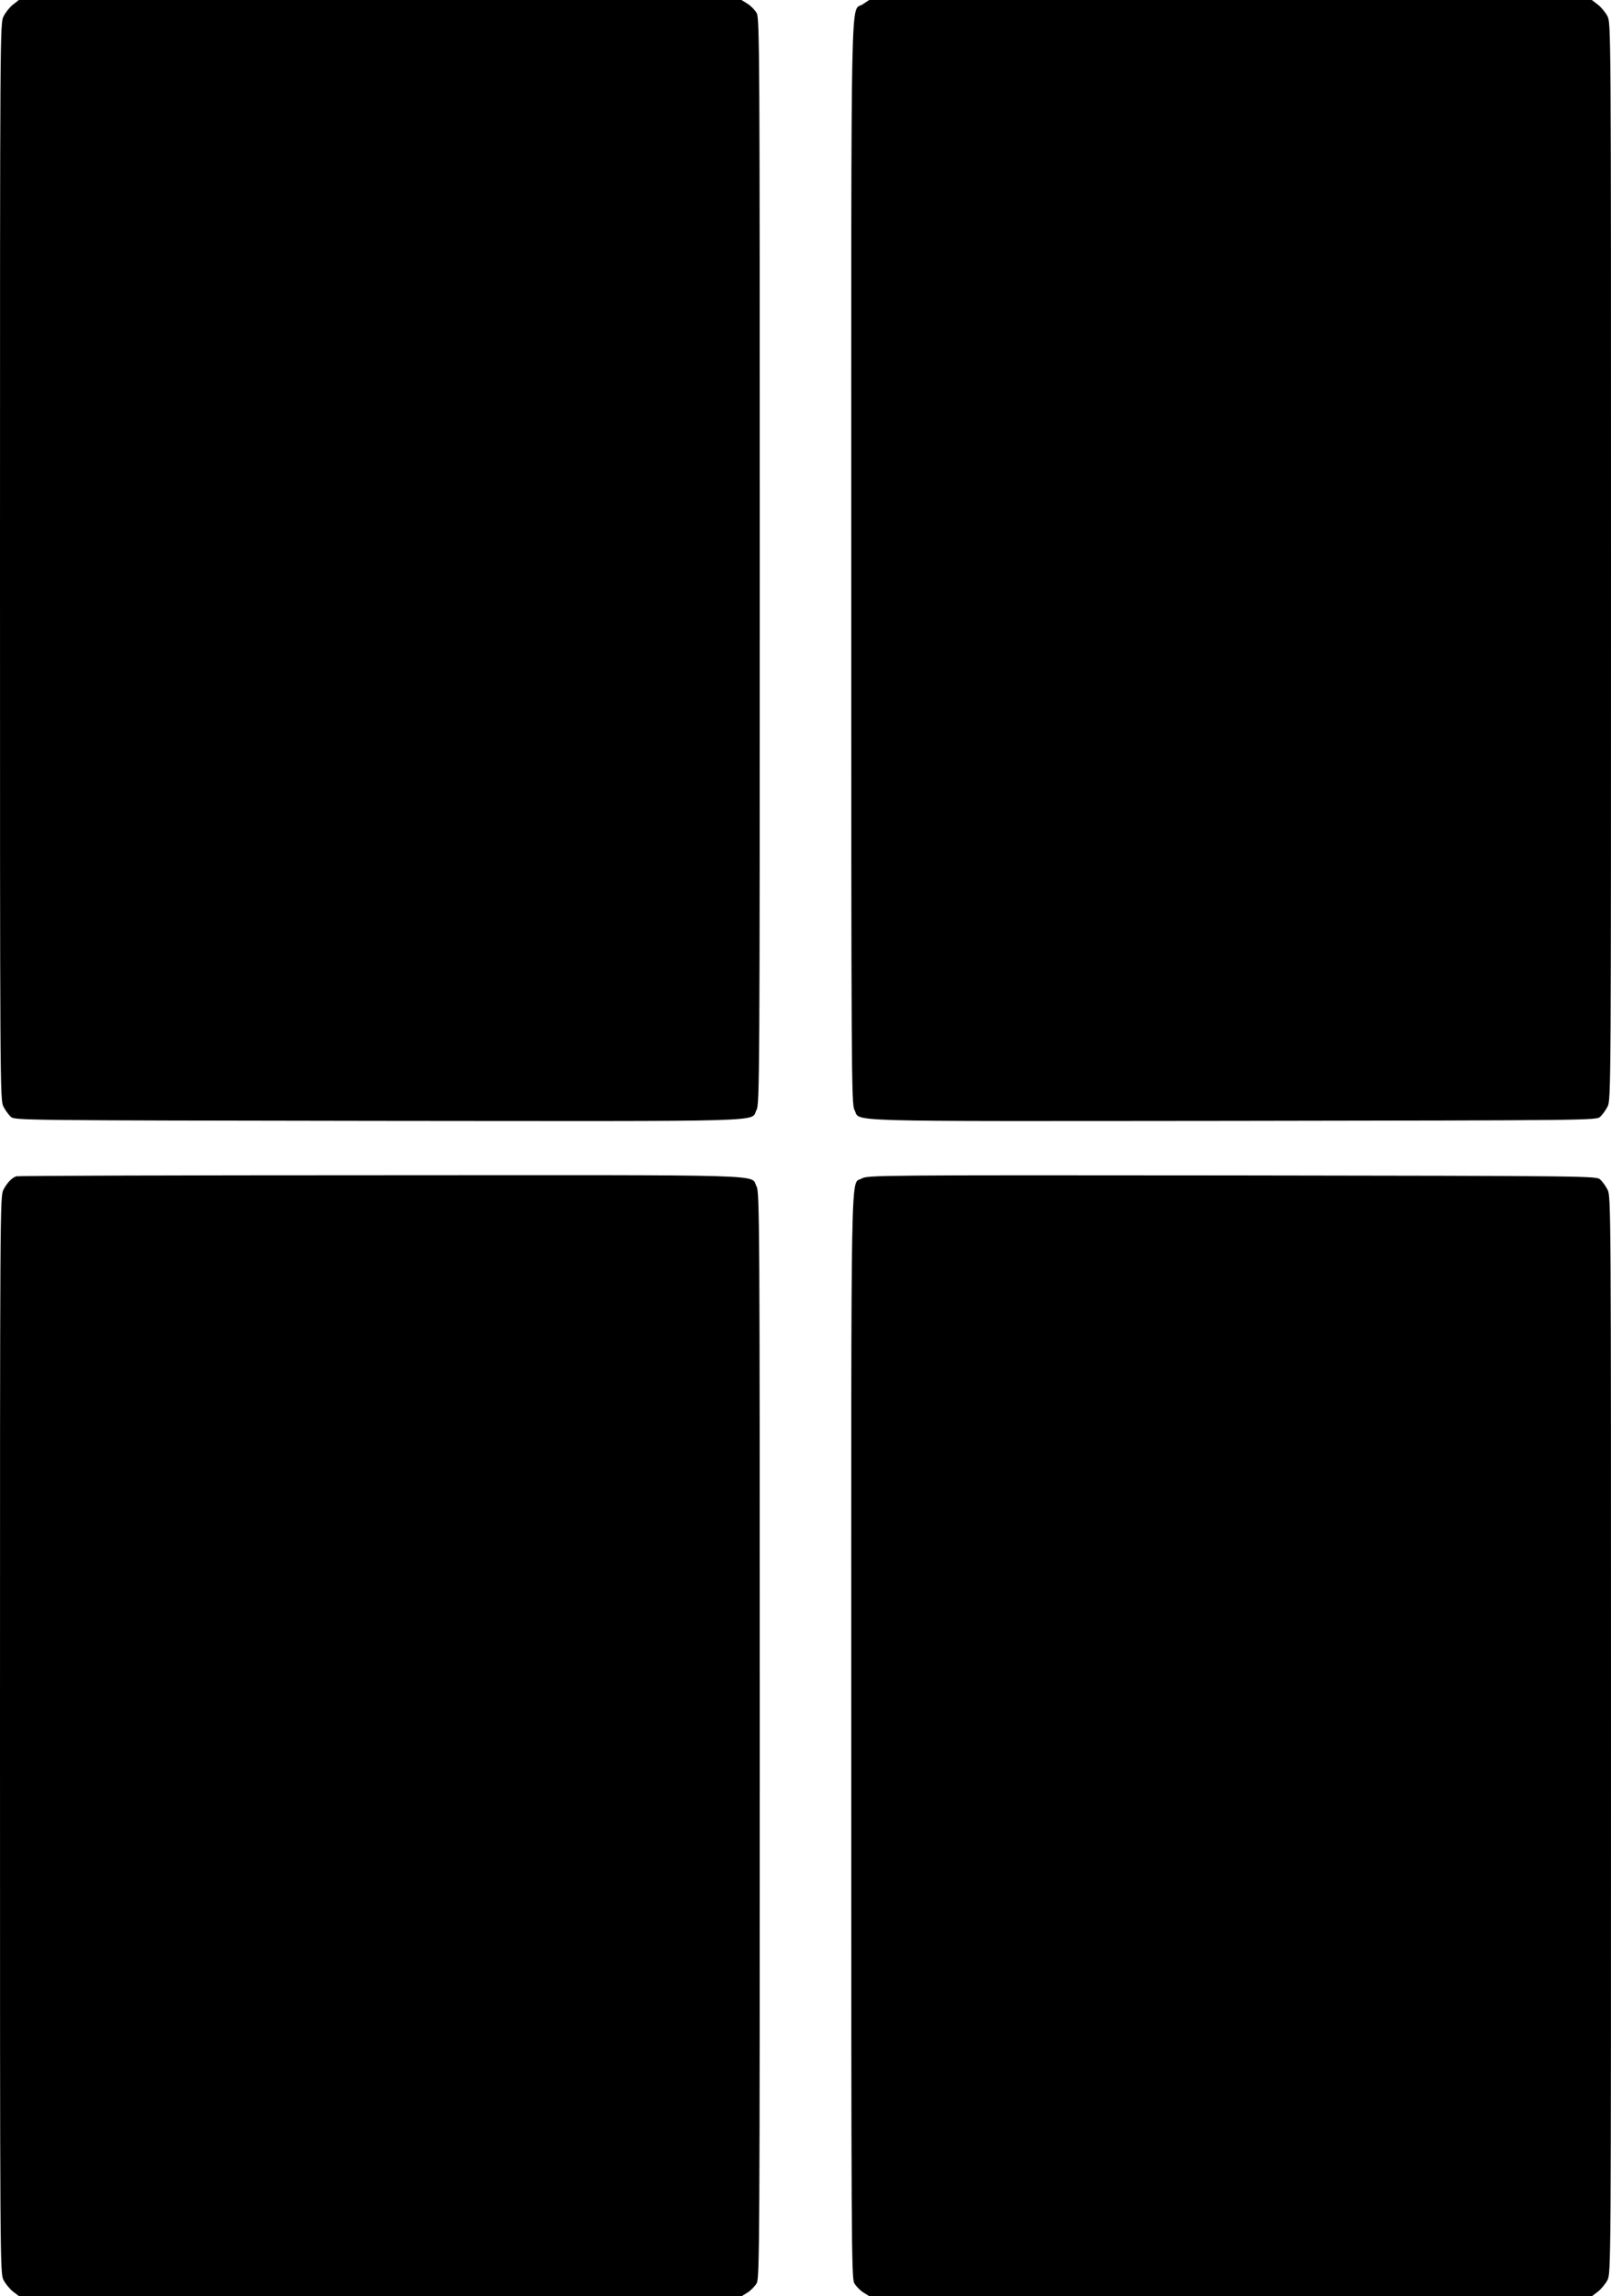
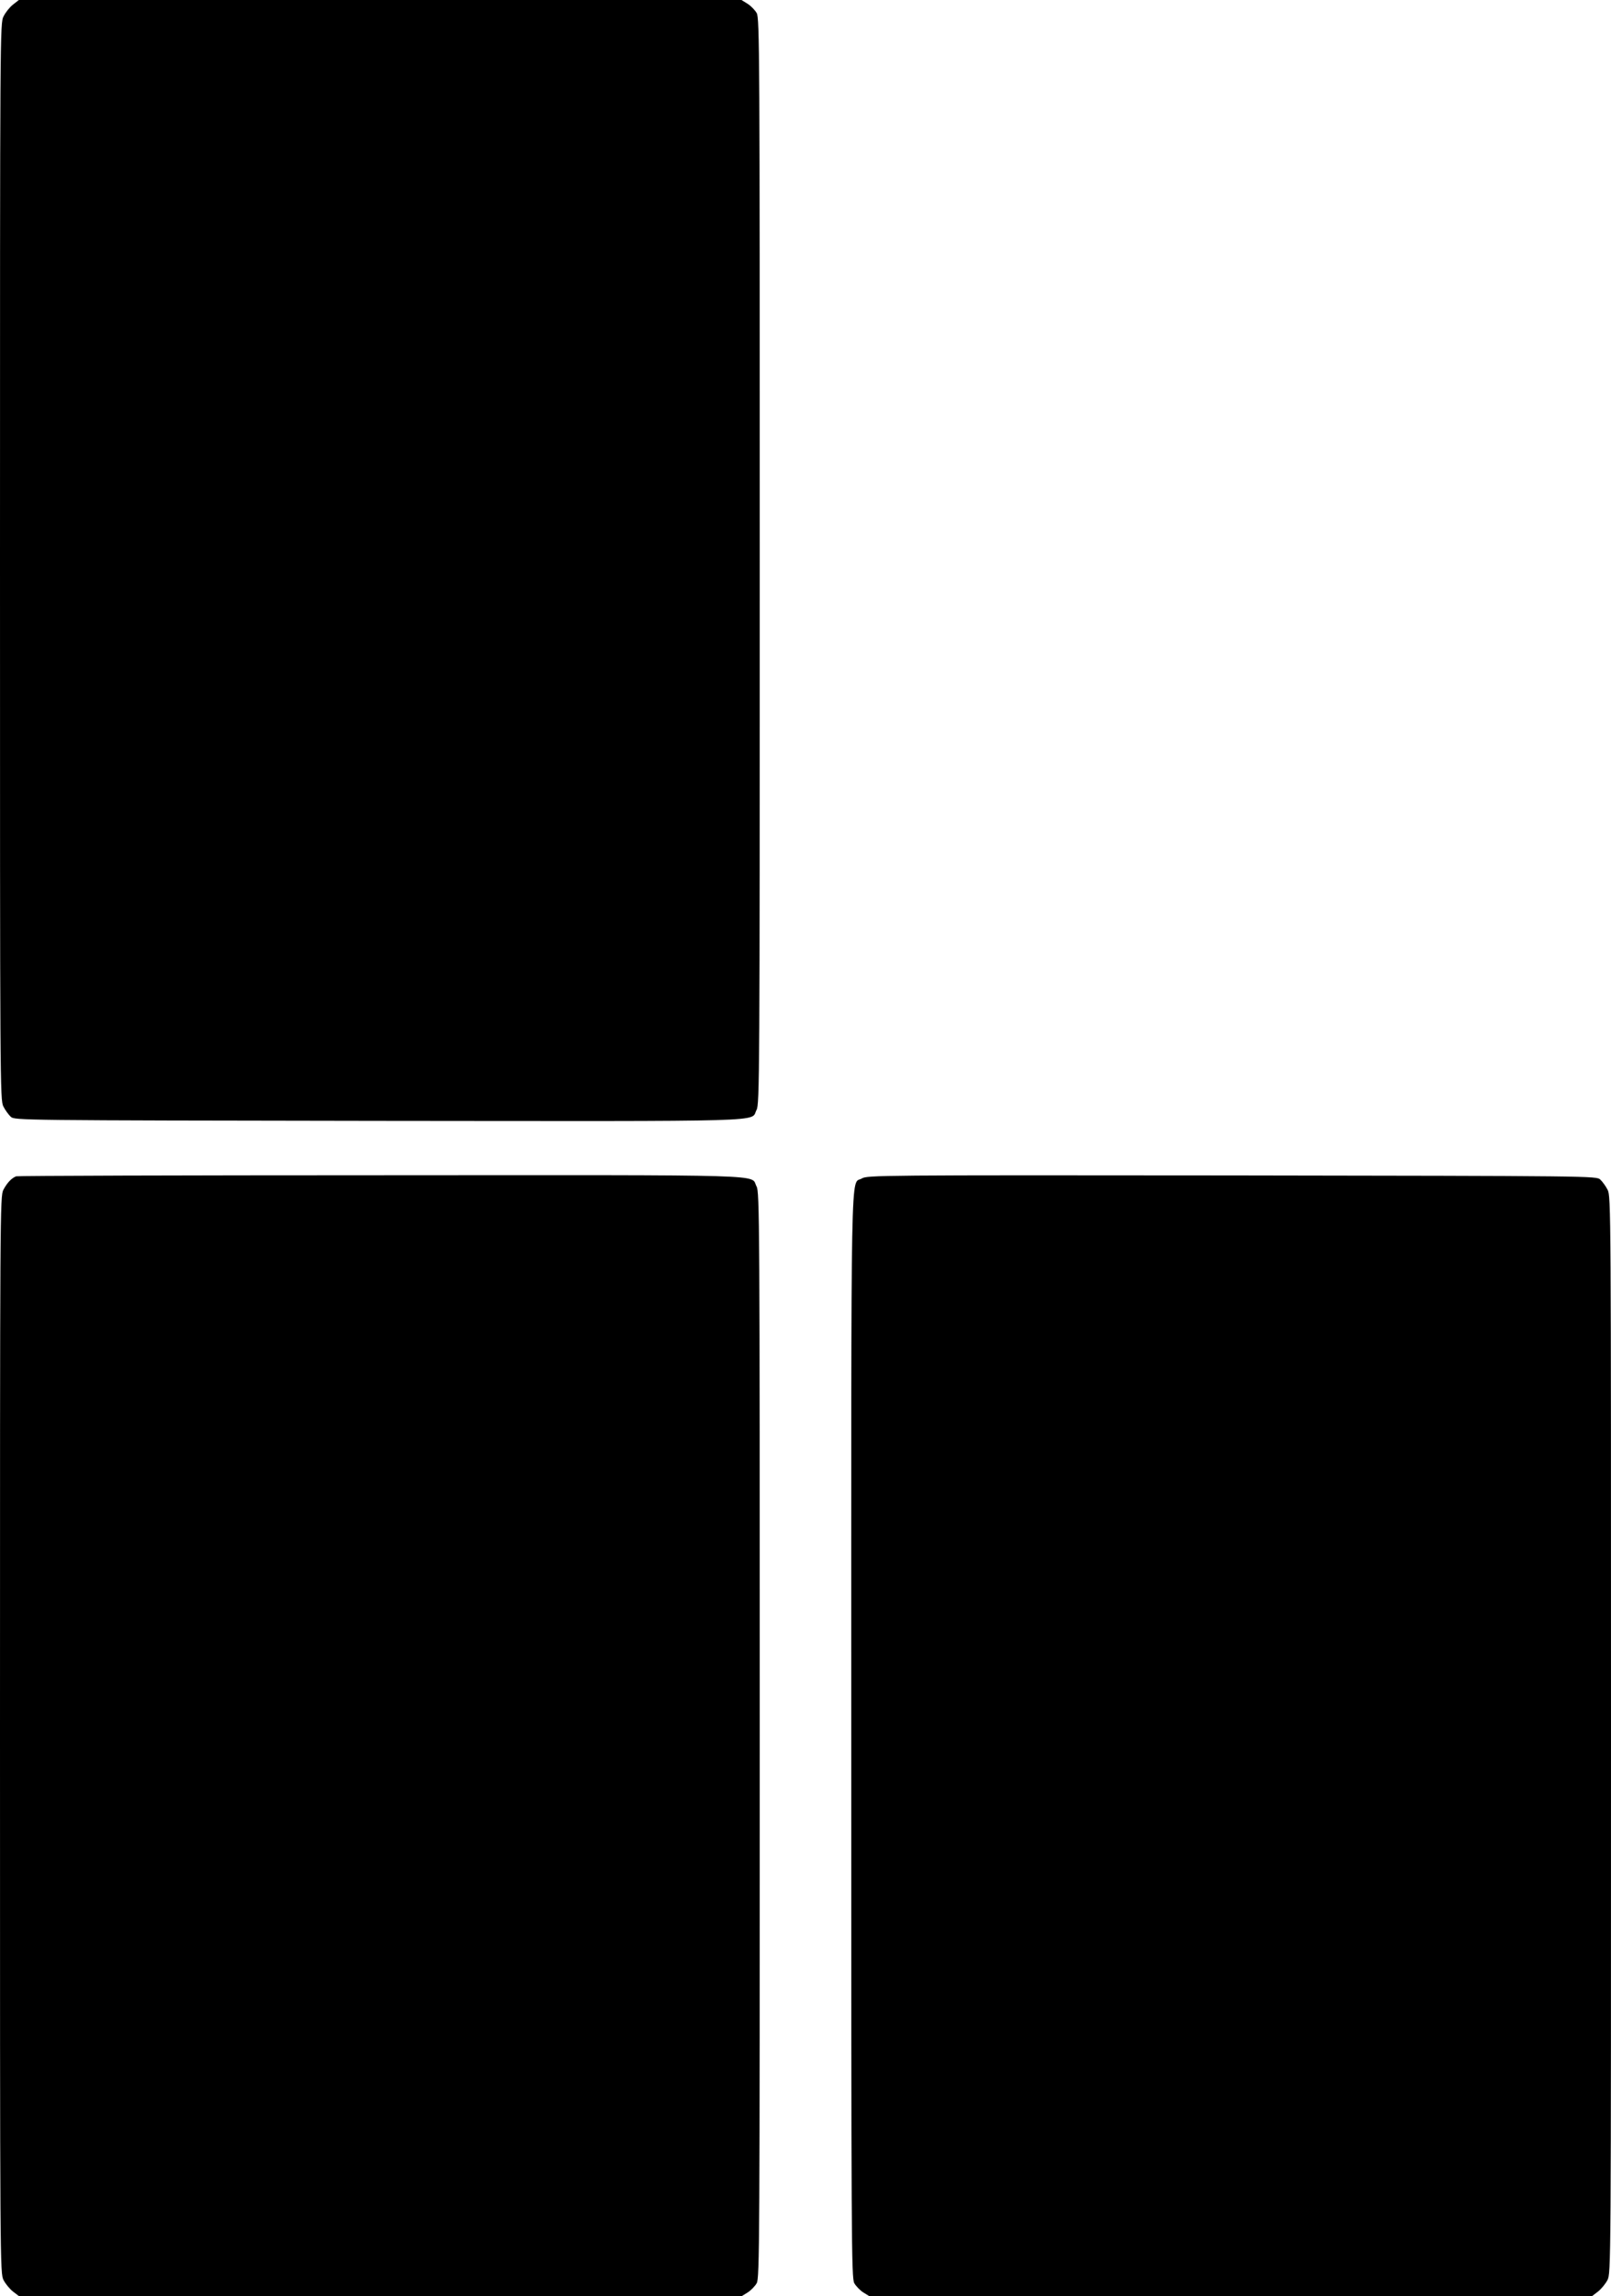
<svg xmlns="http://www.w3.org/2000/svg" version="1.0" width="898pt" height="1280pt" viewBox="0 0 898 1280" preserveAspectRatio="xMidYMid meet">
  <g transform="translate(0,1280) scale(0.1,-0.1)" fill="#000000" stroke="none">
-     <path d="M72 12774 c-18 -14 -41 -43 -52 -65 -20 -38 -20 -72 -20 -3039 0 -2925 0 -3002 19 -3038 10 -20 29 -46 41 -57 22 -20 38 -20 2051 -23 2242 -2 2069 -7 2106 61 17 30 18 184 18 3057 0 2846 -1 3027 -17 3057 -10 17 -33 41 -51 52 l-34 21 -2014 0 -2014 0 -33 -26z" />
-     <path d="M4809 12776 c-69 -47 -64 217 -64 -3111 0 -2868 1 -3022 18 -3052 37 -68 -136 -63 2106 -61 2013 3 2029 3 2051 23 12 11 31 37 41 57 19 36 19 113 19 3038 0 2976 0 3001 -20 3040 -11 21 -35 50 -53 64 l-34 26 -2014 0 -2014 0 -36 -24z" />
+     <path d="M72 12774 c-18 -14 -41 -43 -52 -65 -20 -38 -20 -72 -20 -3039 0 -2925 0 -3002 19 -3038 10 -20 29 -46 41 -57 22 -20 38 -20 2051 -23 2242 -2 2069 -7 2106 61 17 30 18 184 18 3057 0 2846 -1 3027 -17 3057 -10 17 -33 41 -51 52 l-34 21 -2014 0 -2014 0 -33 -26" />
    <path d="M90 6243 c-26 -10 -51 -37 -71 -75 -19 -36 -19 -113 -19 -3038 0 -2976 0 -3001 20 -3040 11 -21 35 -50 53 -64 l34 -26 2013 0 2013 0 34 21 c18 11 41 35 51 52 16 30 17 211 17 3057 0 2873 -1 3027 -18 3057 -37 68 133 63 -2094 62 -1110 0 -2025 -3 -2033 -6z" />
    <path d="M4804 6231 c-64 -39 -59 204 -59 -3106 0 -2841 1 -3022 17 -3052 10 -17 33 -41 51 -52 l34 -21 2013 0 2013 0 34 26 c18 14 42 43 53 64 20 39 20 64 20 3040 0 2925 0 3002 -19 3038 -10 20 -29 46 -41 57 -22 20 -38 20 -2054 23 -1973 2 -2032 1 -2062 -17z" />
  </g>
</svg>